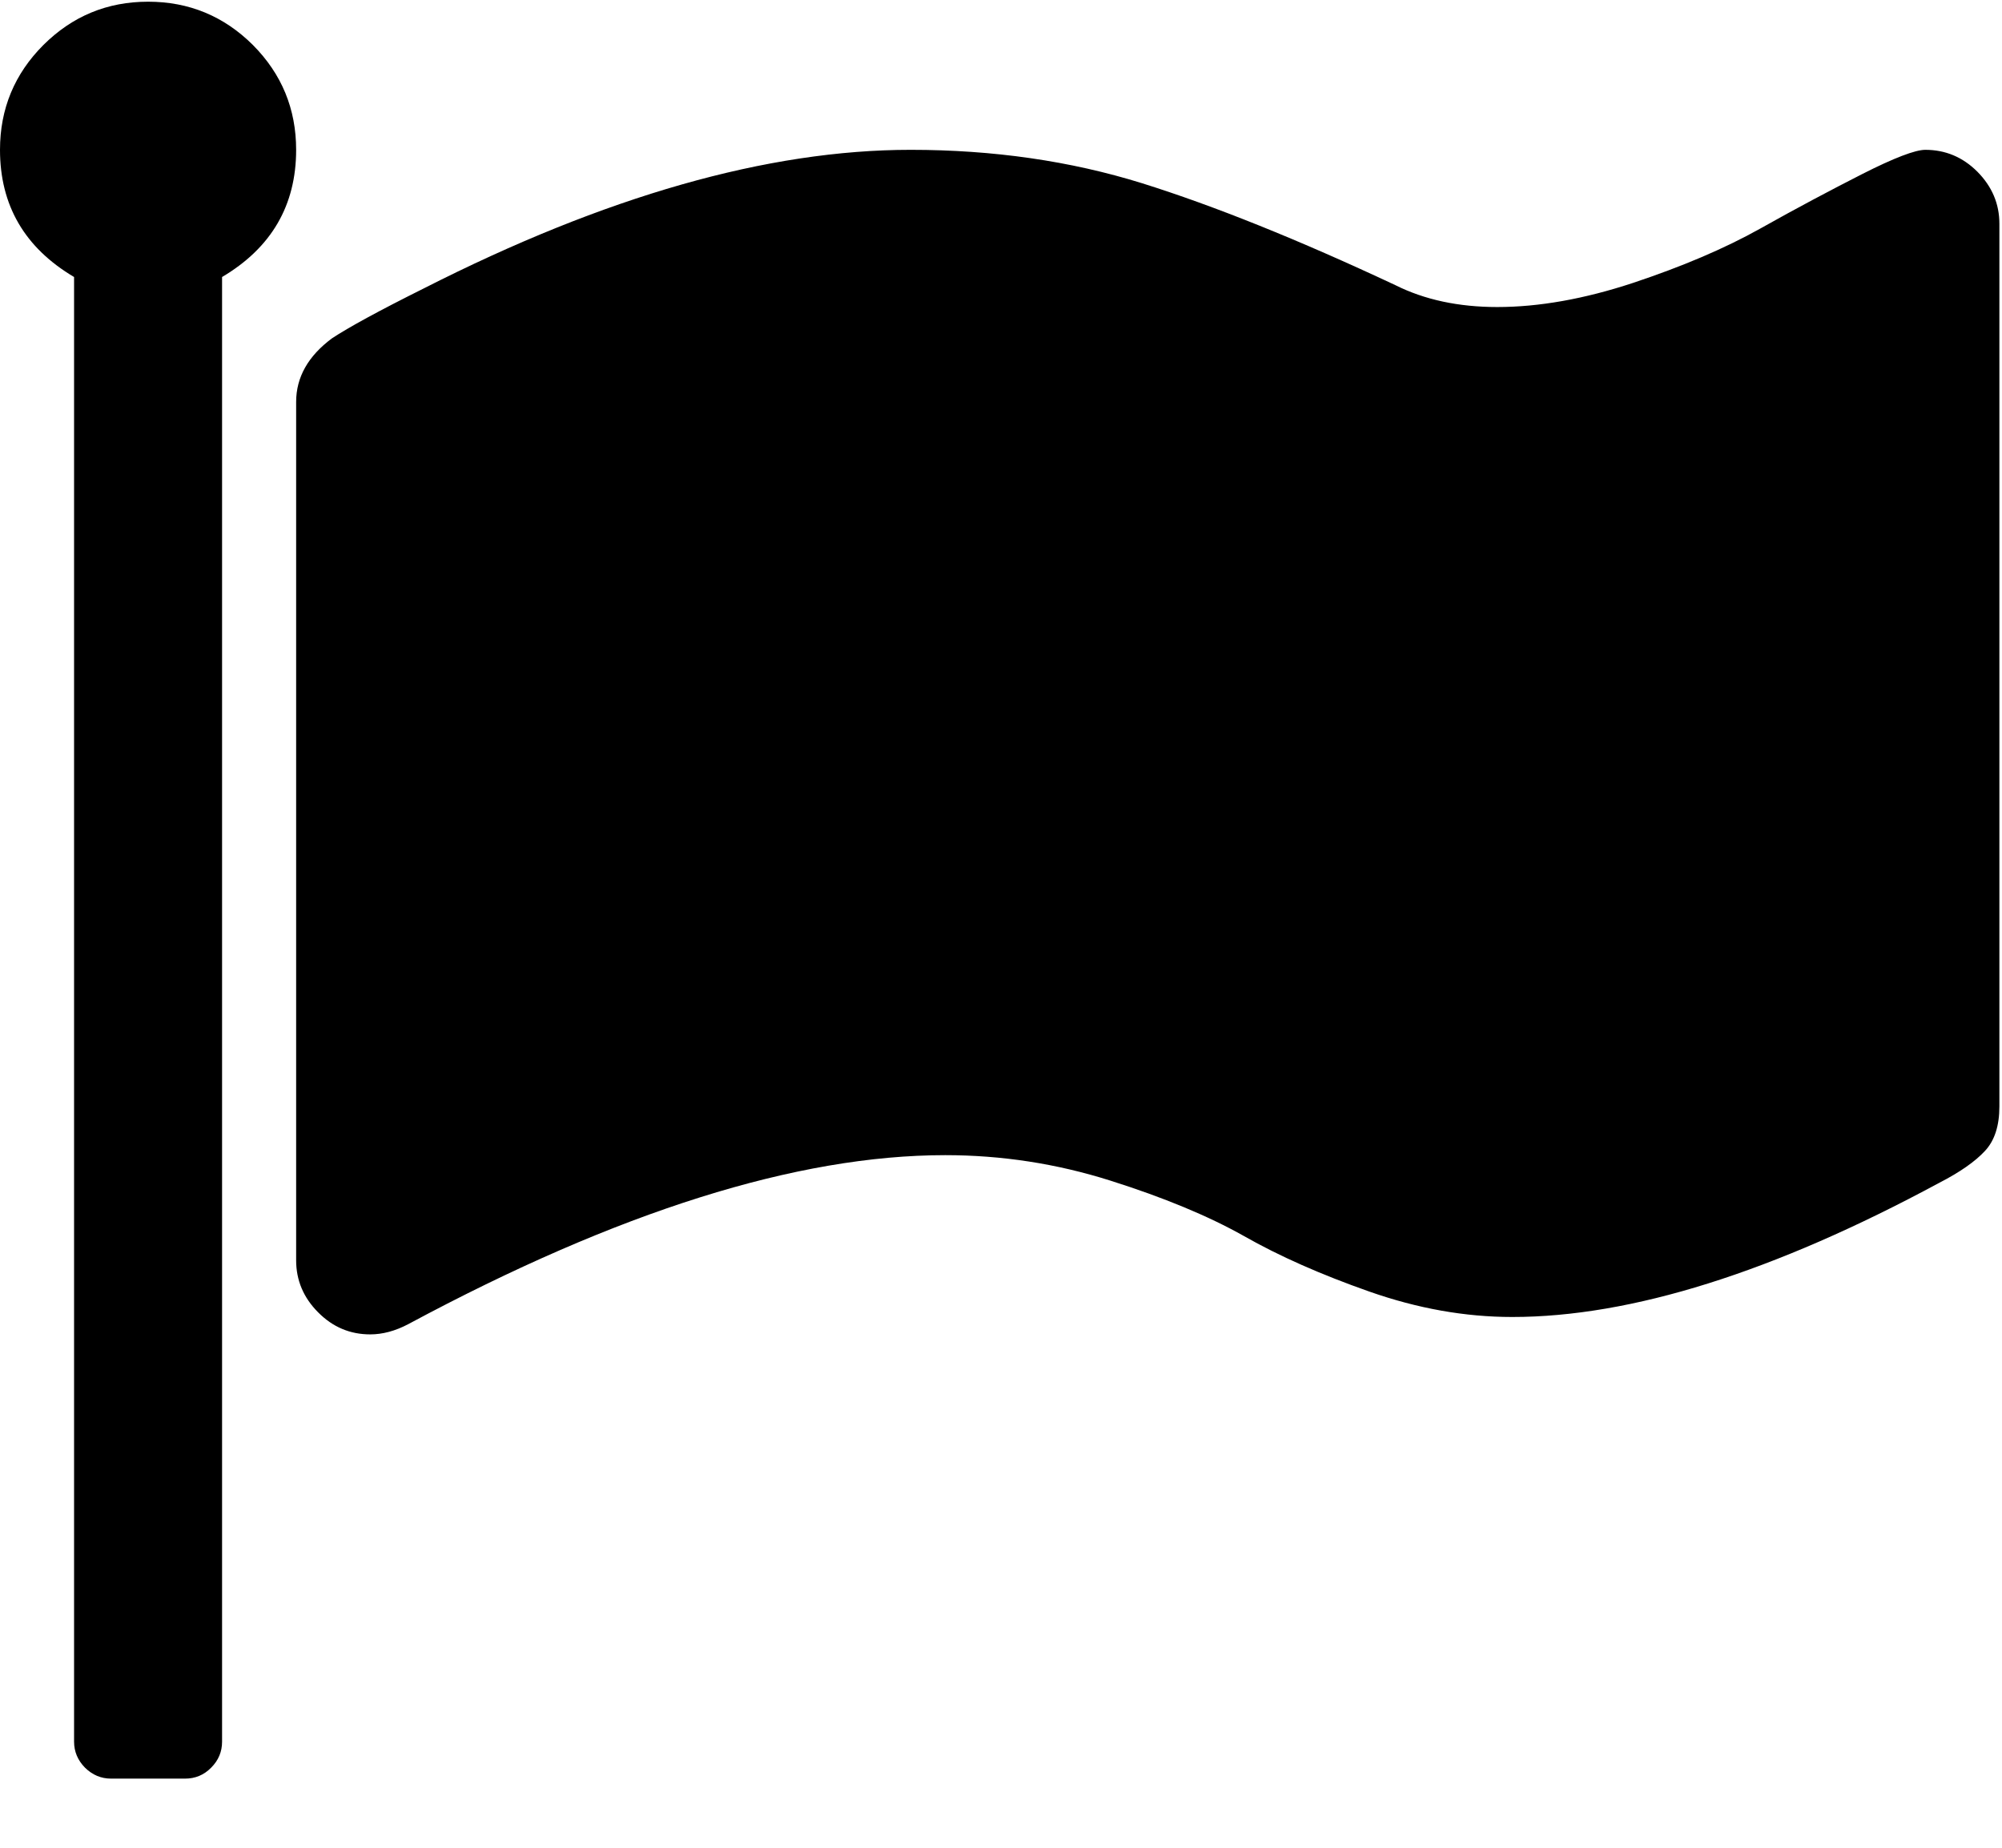
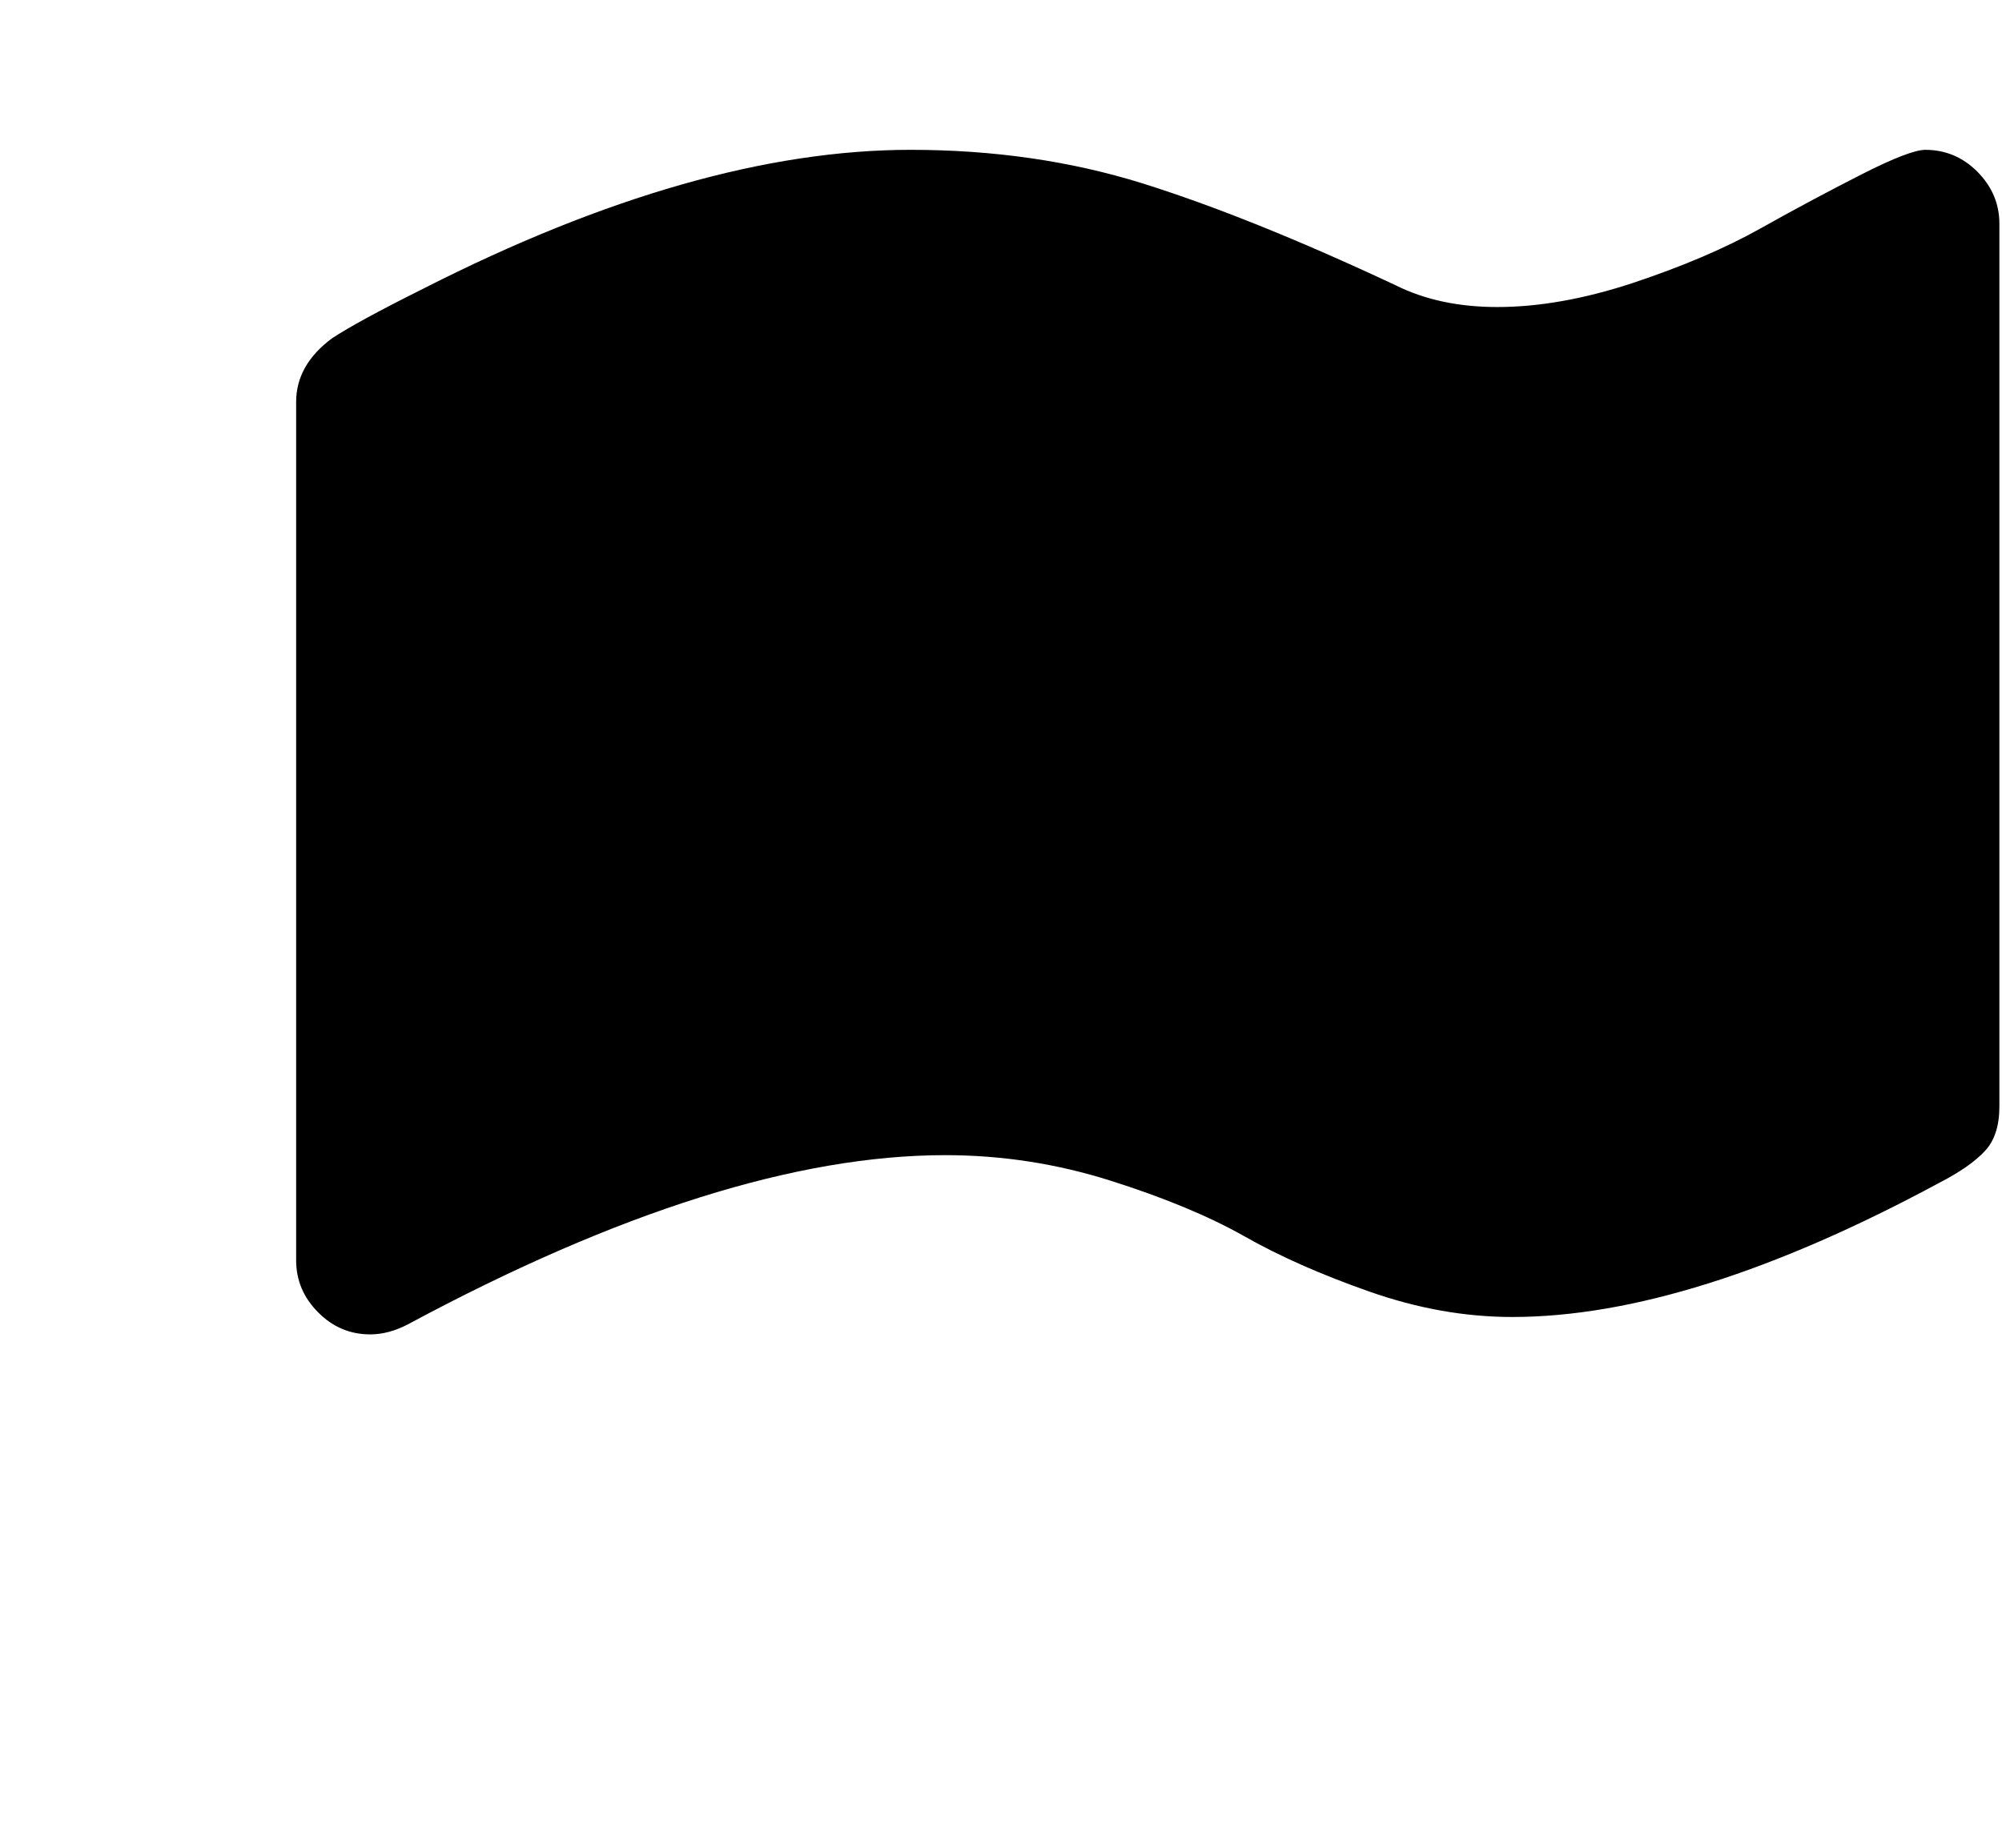
<svg xmlns="http://www.w3.org/2000/svg" width="13px" height="12px" viewBox="0 0 13 12" version="1.1">
  <title>832A84E9-6C0B-4D36-BACD-5D6A8B0548A9</title>
  <desc>Created with sketchtool.</desc>
  <defs />
  <g id="Page-1" stroke="none" stroke-width="1" fill="none" fill-rule="evenodd">
    <g id="Tours/3" transform="translate(-1005, -1185)" fill="#000000" fill-rule="nonzero">
      <g id="Group-12" transform="translate(945, 921)">
        <g id="Group-8" transform="translate(60, 116)">
          <g id="flag" transform="translate(0, 148)">
-             <path d="M1.642,0.292 C1.454,0.105 1.227,0.011 0.962,0.011 C0.696,0.011 0.47,0.105 0.282,0.292 C0.094,0.48 0,0.707 0,0.973 C0,1.333 0.16,1.609 0.481,1.799 L0.481,11.311 C0.481,11.376 0.505,11.432 0.552,11.48 C0.6,11.527 0.656,11.551 0.721,11.551 L1.202,11.551 C1.267,11.551 1.324,11.528 1.371,11.48 C1.419,11.432 1.442,11.376 1.442,11.311 L1.442,1.799 C1.763,1.609 1.923,1.333 1.923,0.973 C1.923,0.707 1.829,0.48 1.642,0.292 Z" id="Shape" />
            <path d="M12.84,1.115 C12.745,1.02 12.632,0.973 12.502,0.973 C12.437,0.973 12.3,1.025 12.093,1.13 C11.885,1.236 11.664,1.353 11.431,1.484 C11.199,1.614 10.923,1.731 10.605,1.837 C10.287,1.942 9.993,1.994 9.722,1.994 C9.472,1.994 9.251,1.947 9.061,1.852 C8.43,1.556 7.882,1.336 7.416,1.19 C6.95,1.045 6.449,0.973 5.913,0.973 C4.986,0.973 3.932,1.273 2.75,1.874 C2.459,2.019 2.262,2.127 2.156,2.197 C2.001,2.312 1.923,2.45 1.923,2.61 L1.923,8.185 C1.923,8.315 1.971,8.428 2.066,8.523 C2.161,8.619 2.274,8.666 2.404,8.666 C2.484,8.666 2.567,8.644 2.652,8.599 C4.015,7.867 5.177,7.502 6.138,7.502 C6.504,7.502 6.861,7.557 7.209,7.667 C7.557,7.777 7.846,7.897 8.077,8.027 C8.307,8.158 8.579,8.278 8.892,8.388 C9.205,8.498 9.514,8.553 9.82,8.553 C10.591,8.553 11.515,8.263 12.592,7.682 C12.728,7.612 12.826,7.543 12.889,7.475 C12.952,7.408 12.983,7.311 12.983,7.186 L12.983,1.453 C12.983,1.323 12.935,1.211 12.84,1.115 Z" id="Shape" />
          </g>
        </g>
      </g>
    </g>
  </g>
</svg>